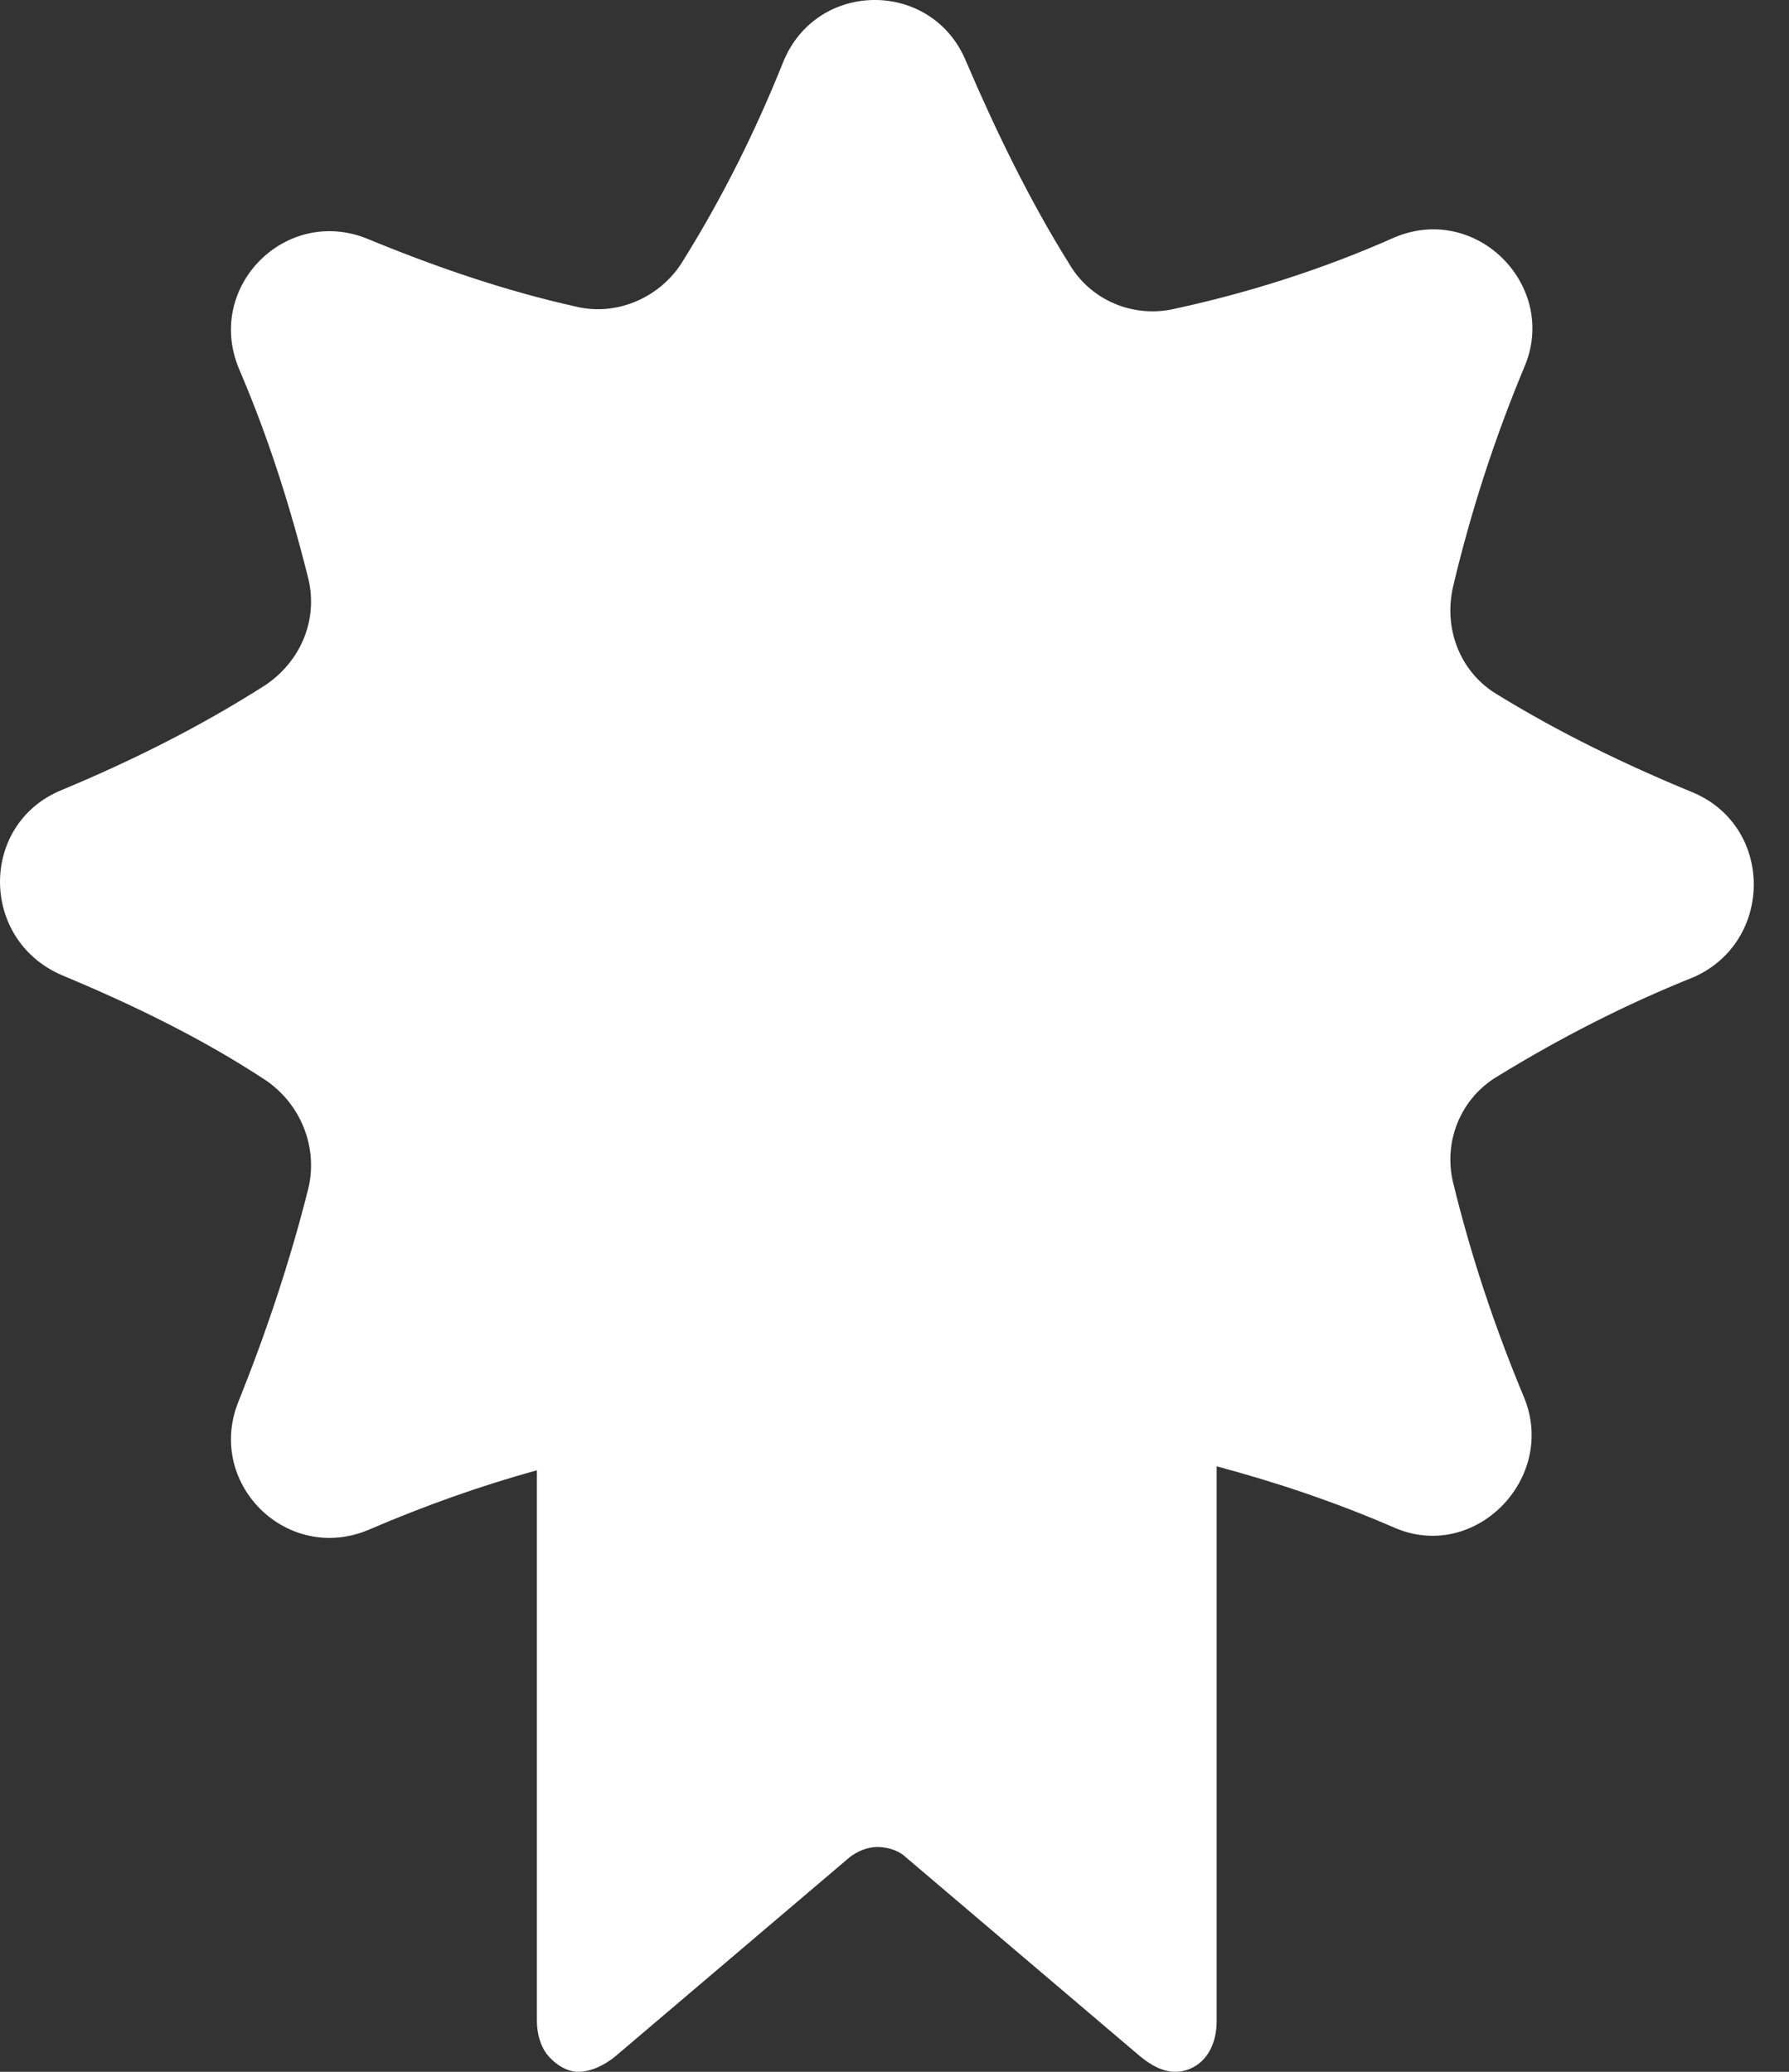
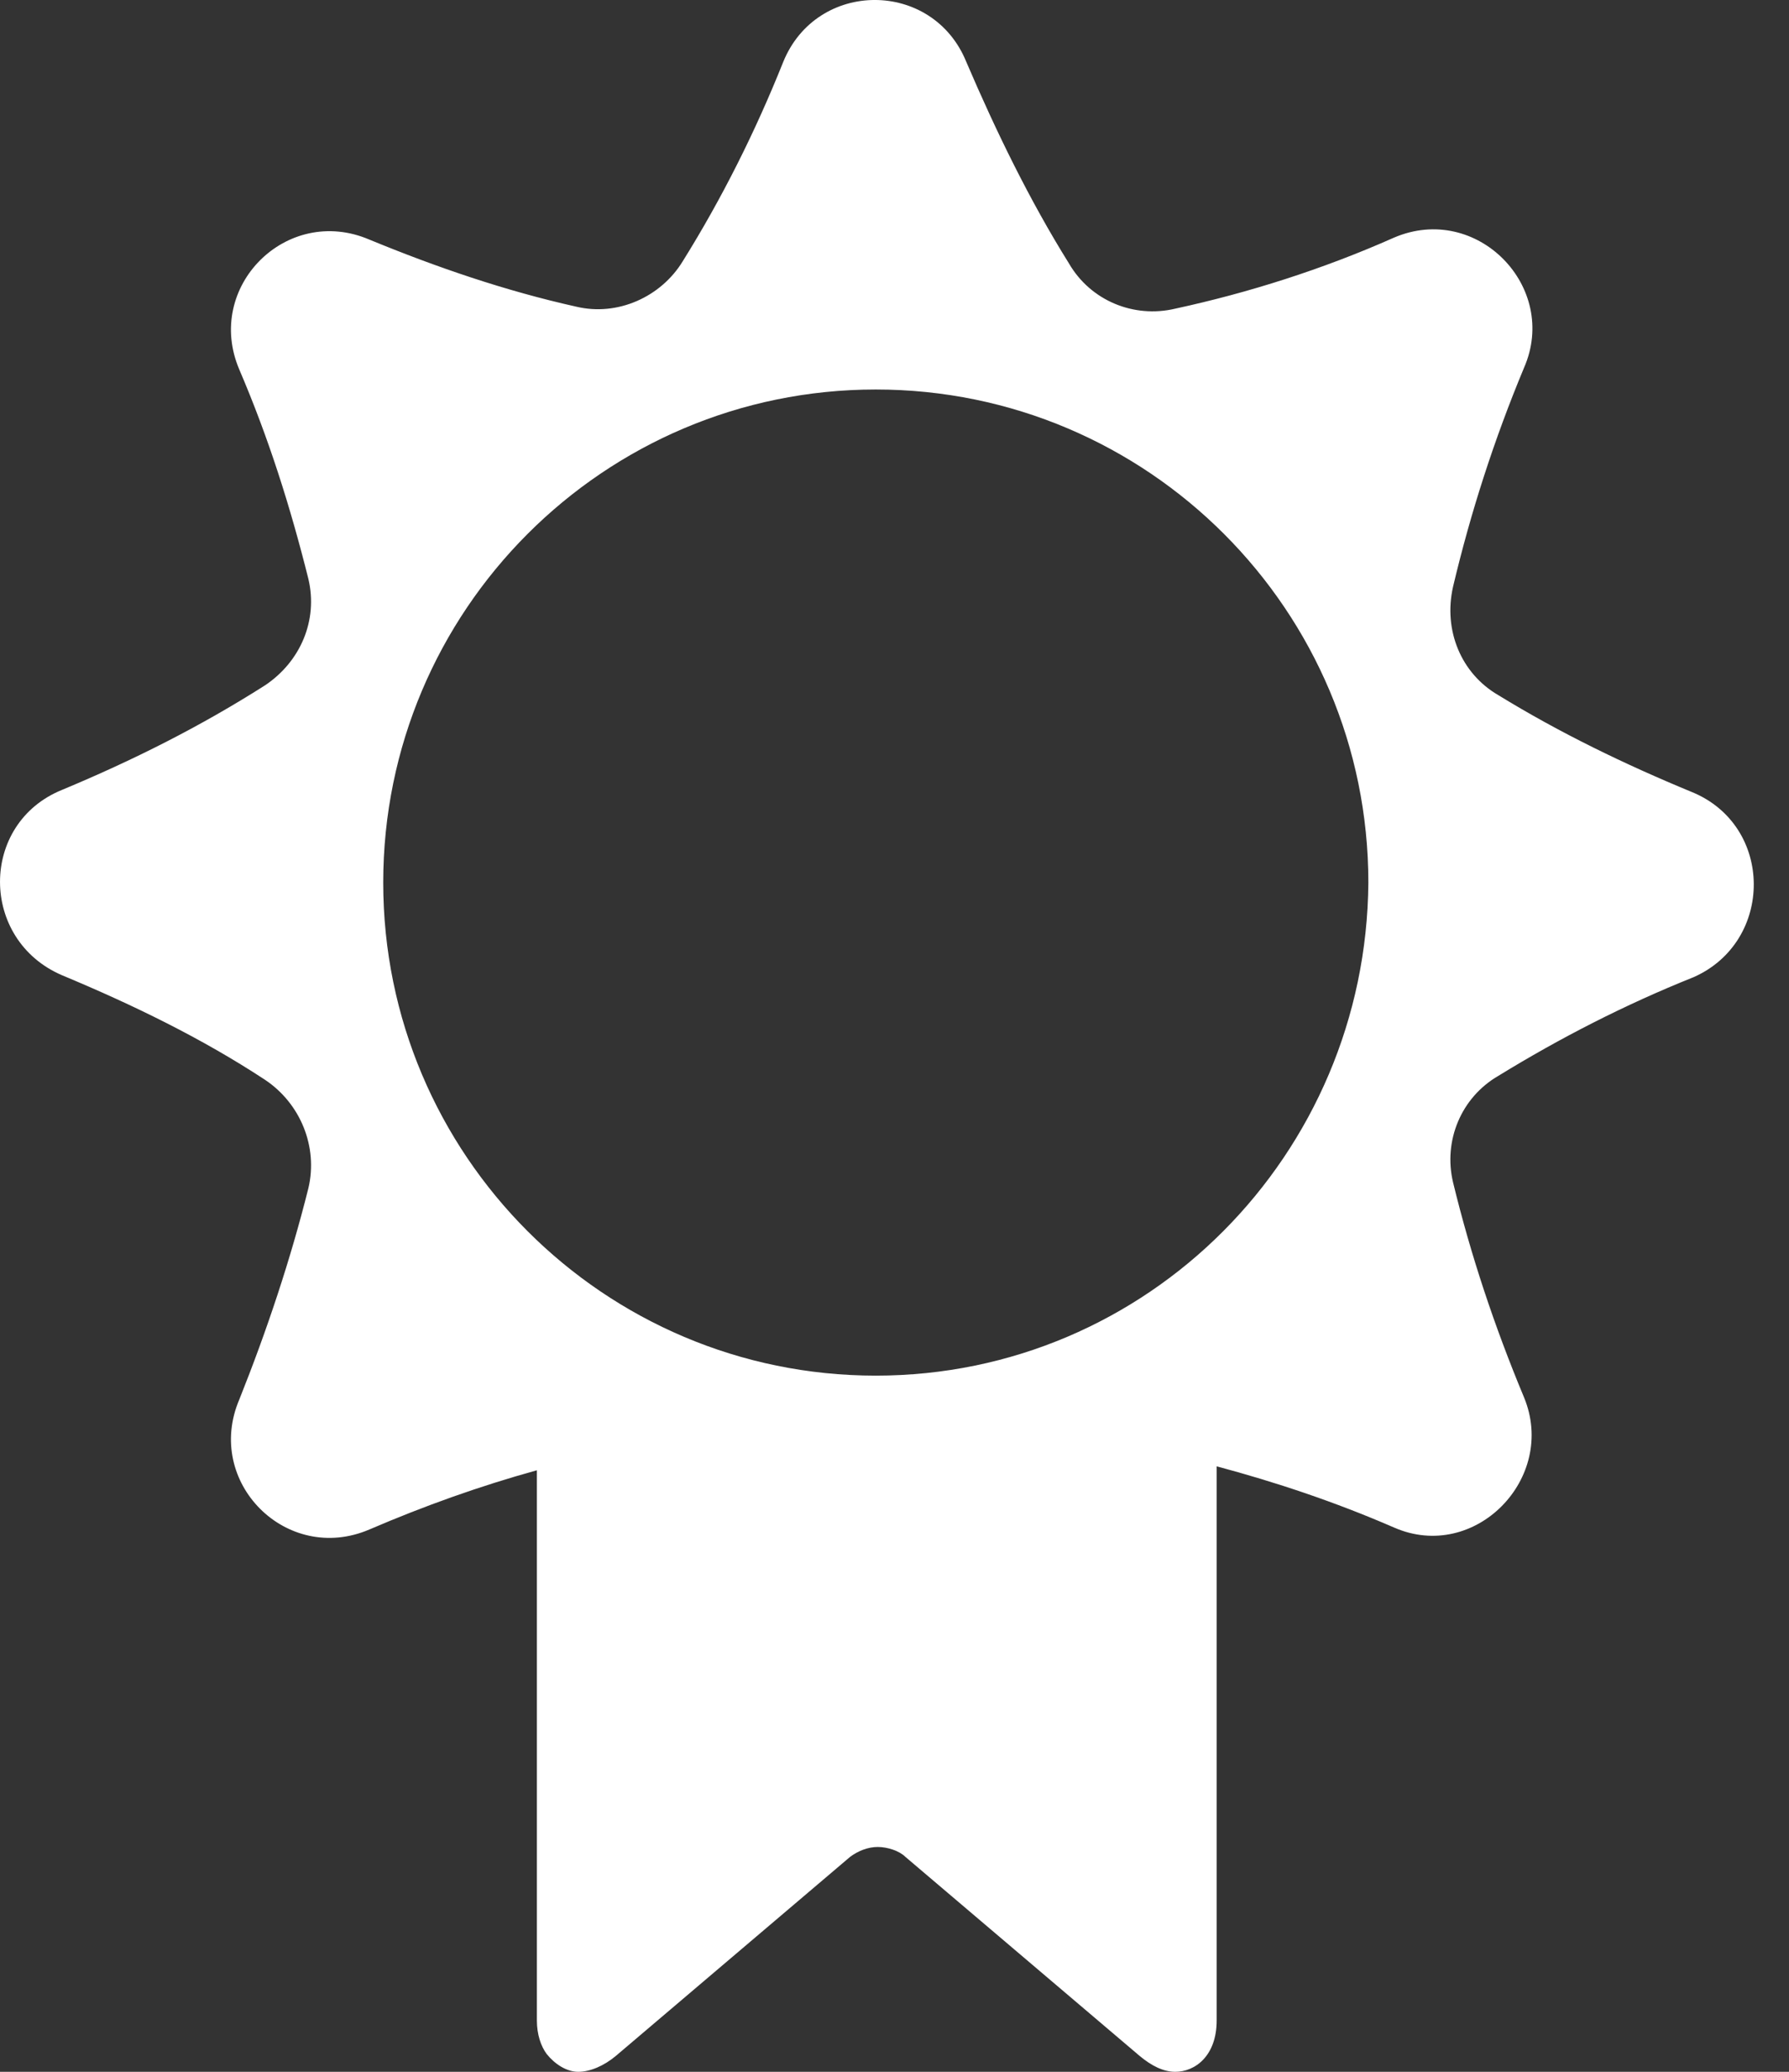
<svg xmlns="http://www.w3.org/2000/svg" width="38" height="44" viewBox="0 0 38 44" fill="none">
  <rect x="0" y="0" width="38" height="44" fill="#333333" stroke="none" />
  <path d="M35.928 16.817C34.505 16.23 33.124 15.56 31.827 14.764C31.032 14.304 30.655 13.382 30.864 12.461C31.241 10.869 31.743 9.319 32.371 7.812C33.124 6.094 31.367 4.293 29.609 5.047C28.102 5.717 26.512 6.22 24.964 6.555C24.085 6.764 23.164 6.387 22.704 5.592C21.867 4.251 21.155 2.785 20.527 1.319C19.816 -0.44 17.347 -0.44 16.635 1.319C16.049 2.785 15.338 4.209 14.501 5.55C14.041 6.304 13.12 6.723 12.241 6.513C10.735 6.178 9.27 5.675 7.847 5.089C6.089 4.335 4.331 6.094 5.085 7.853C5.713 9.319 6.173 10.785 6.55 12.293C6.759 13.173 6.382 14.052 5.629 14.555C4.248 15.434 2.825 16.147 1.318 16.775C-0.439 17.487 -0.439 19.958 1.318 20.712C2.825 21.34 4.29 22.052 5.629 22.932C6.382 23.434 6.759 24.356 6.55 25.236C6.173 26.743 5.671 28.251 5.085 29.717C4.331 31.477 6.089 33.236 7.847 32.482C9.019 31.979 10.191 31.56 11.404 31.225V42.911C11.404 43.204 11.488 43.456 11.613 43.623C11.781 43.833 12.032 44 12.283 44C12.534 44 12.827 43.874 13.078 43.665L18.058 39.434C18.226 39.309 18.435 39.225 18.644 39.225C18.854 39.225 19.105 39.309 19.23 39.434L24.21 43.665C24.461 43.874 24.712 44 24.964 44C25.382 44 25.843 43.665 25.843 42.911V31.141C27.098 31.477 28.354 31.895 29.609 32.44C31.325 33.194 33.083 31.393 32.371 29.675C31.743 28.168 31.241 26.66 30.864 25.11C30.655 24.23 31.032 23.309 31.827 22.848C33.124 22.052 34.505 21.34 35.97 20.754C37.686 20 37.686 17.529 35.928 16.817ZM18.602 29.215C12.827 29.215 8.14 24.523 8.14 18.743C8.14 12.963 12.827 8.272 18.602 8.272C24.378 8.272 29.065 12.963 29.065 18.743C29.023 24.523 24.378 29.215 18.602 29.215Z" fill="white" />
-   <path d="M18.603 30.472C25.075 30.472 30.321 25.221 30.321 18.744C30.321 12.267 25.075 7.016 18.603 7.016C12.131 7.016 6.885 12.267 6.885 18.744C6.885 25.221 12.131 30.472 18.603 30.472Z" fill="white" />
</svg>